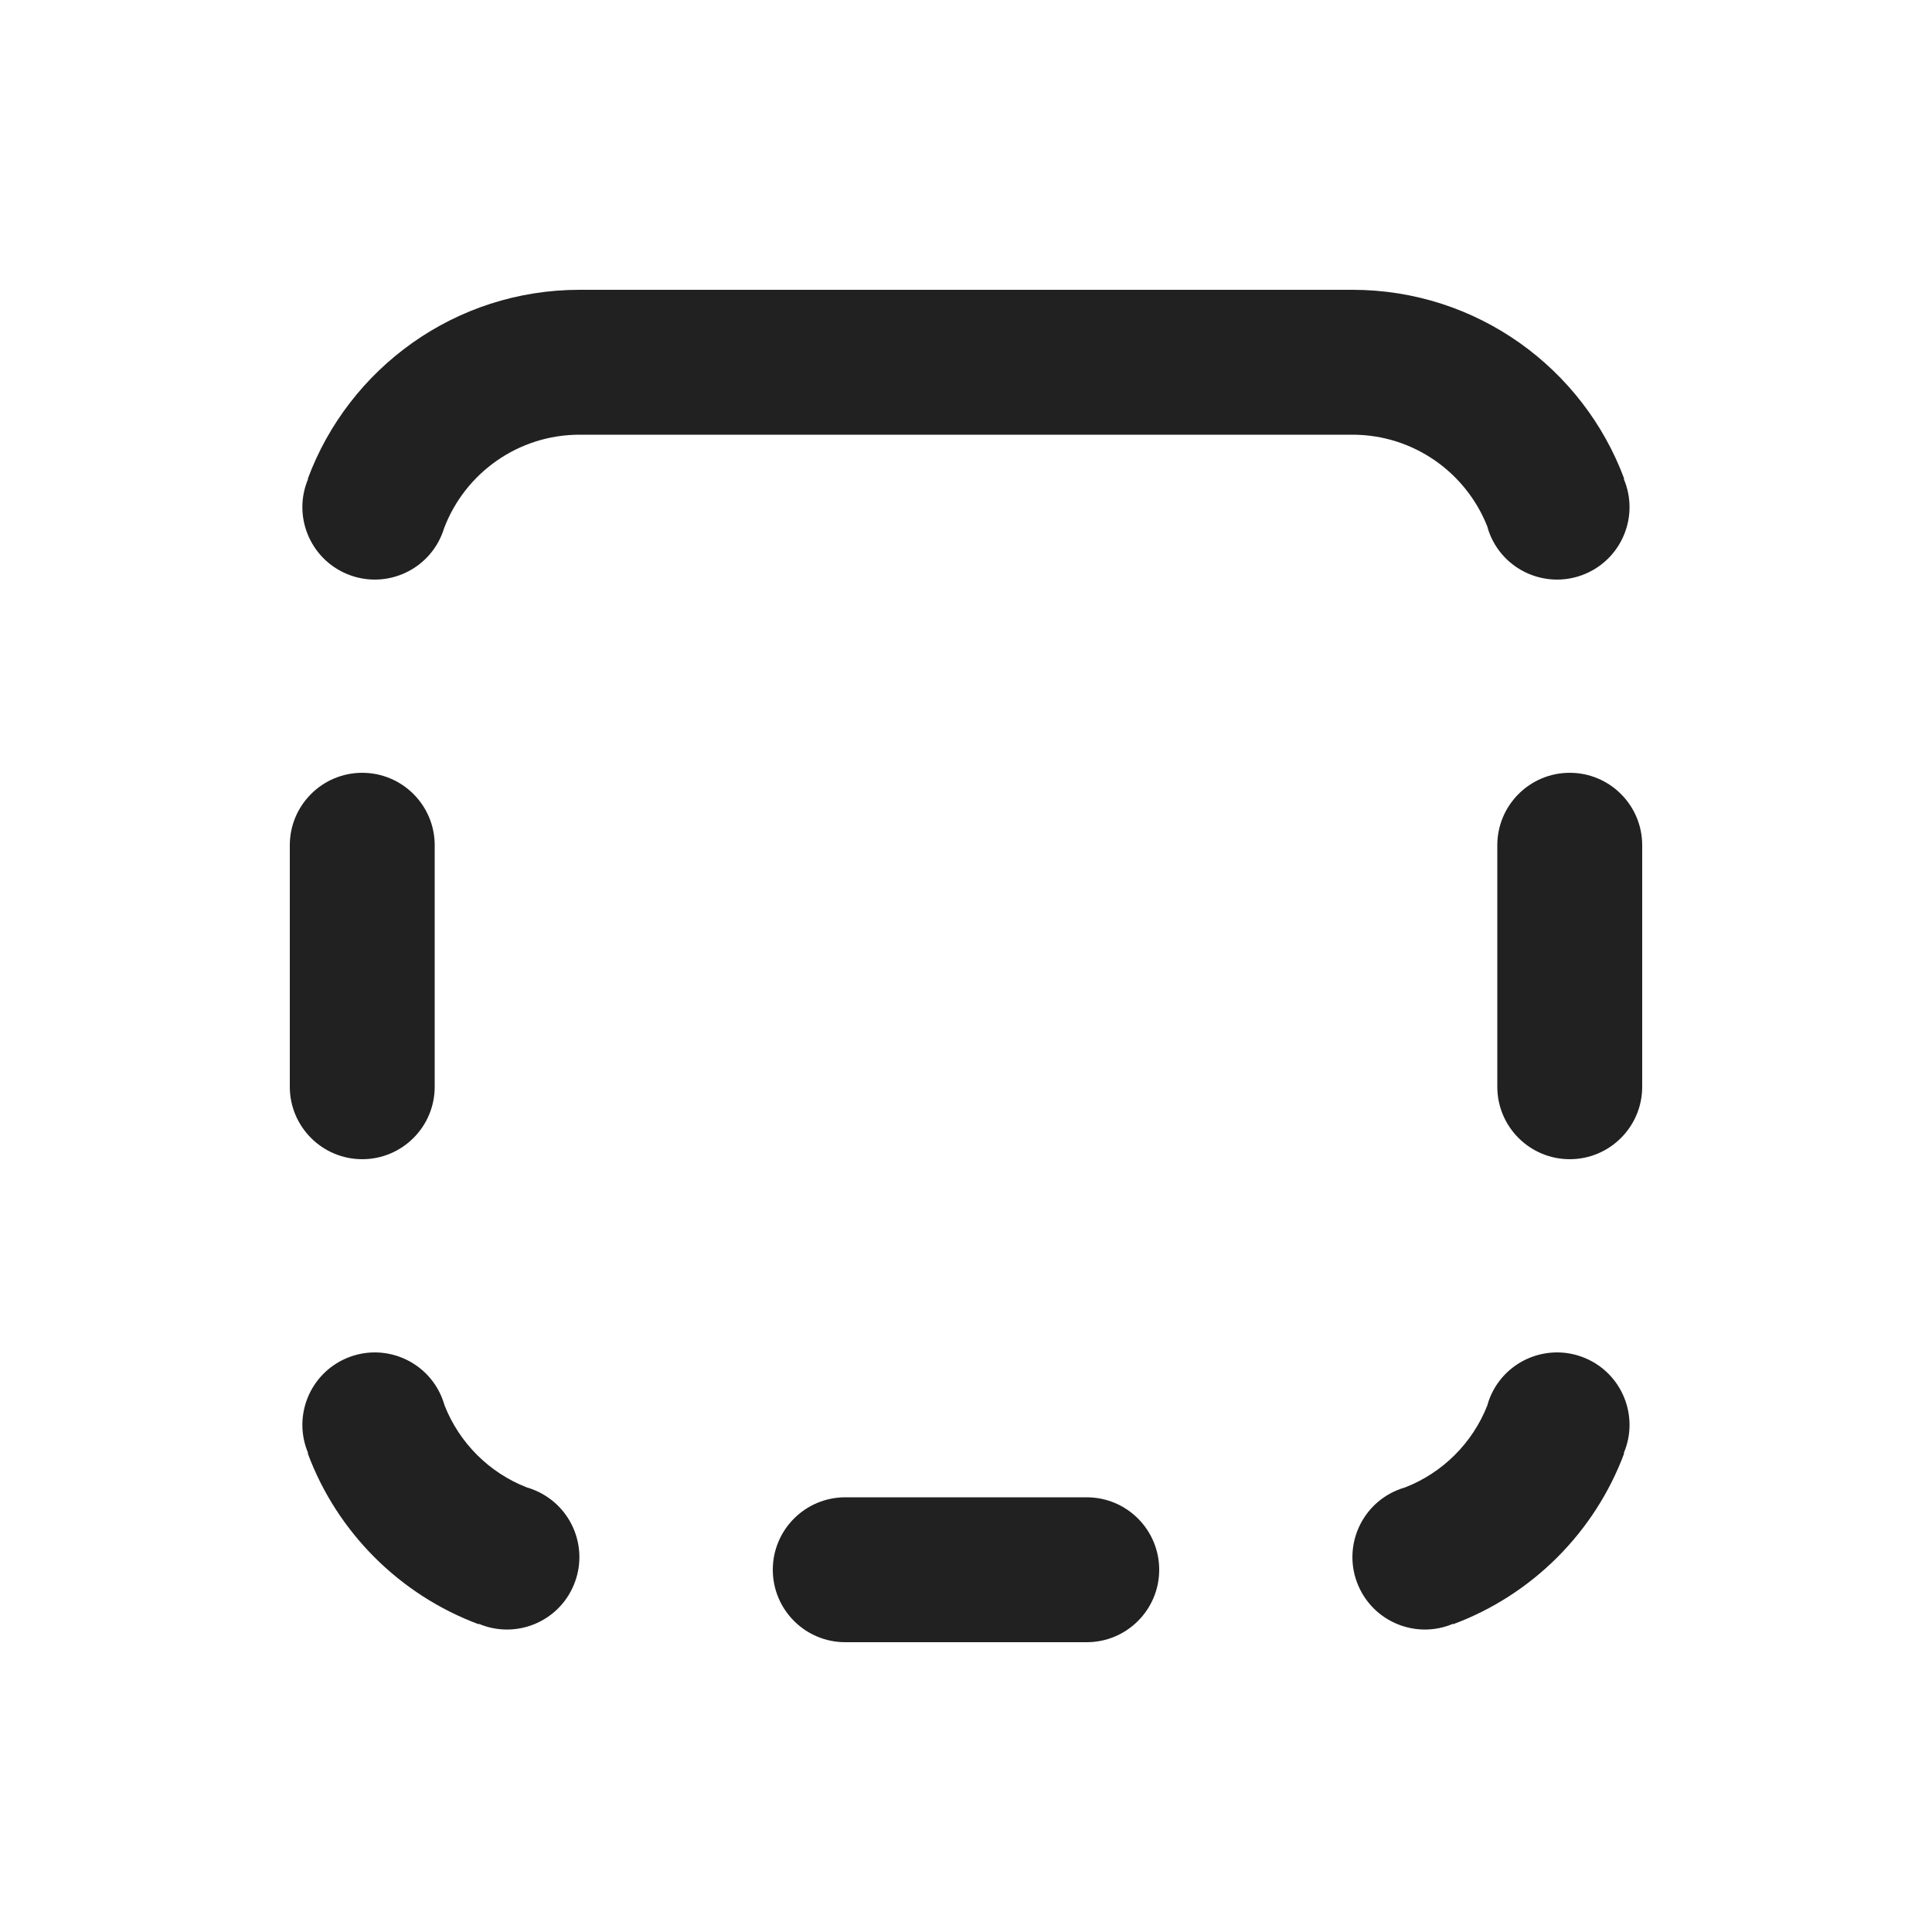
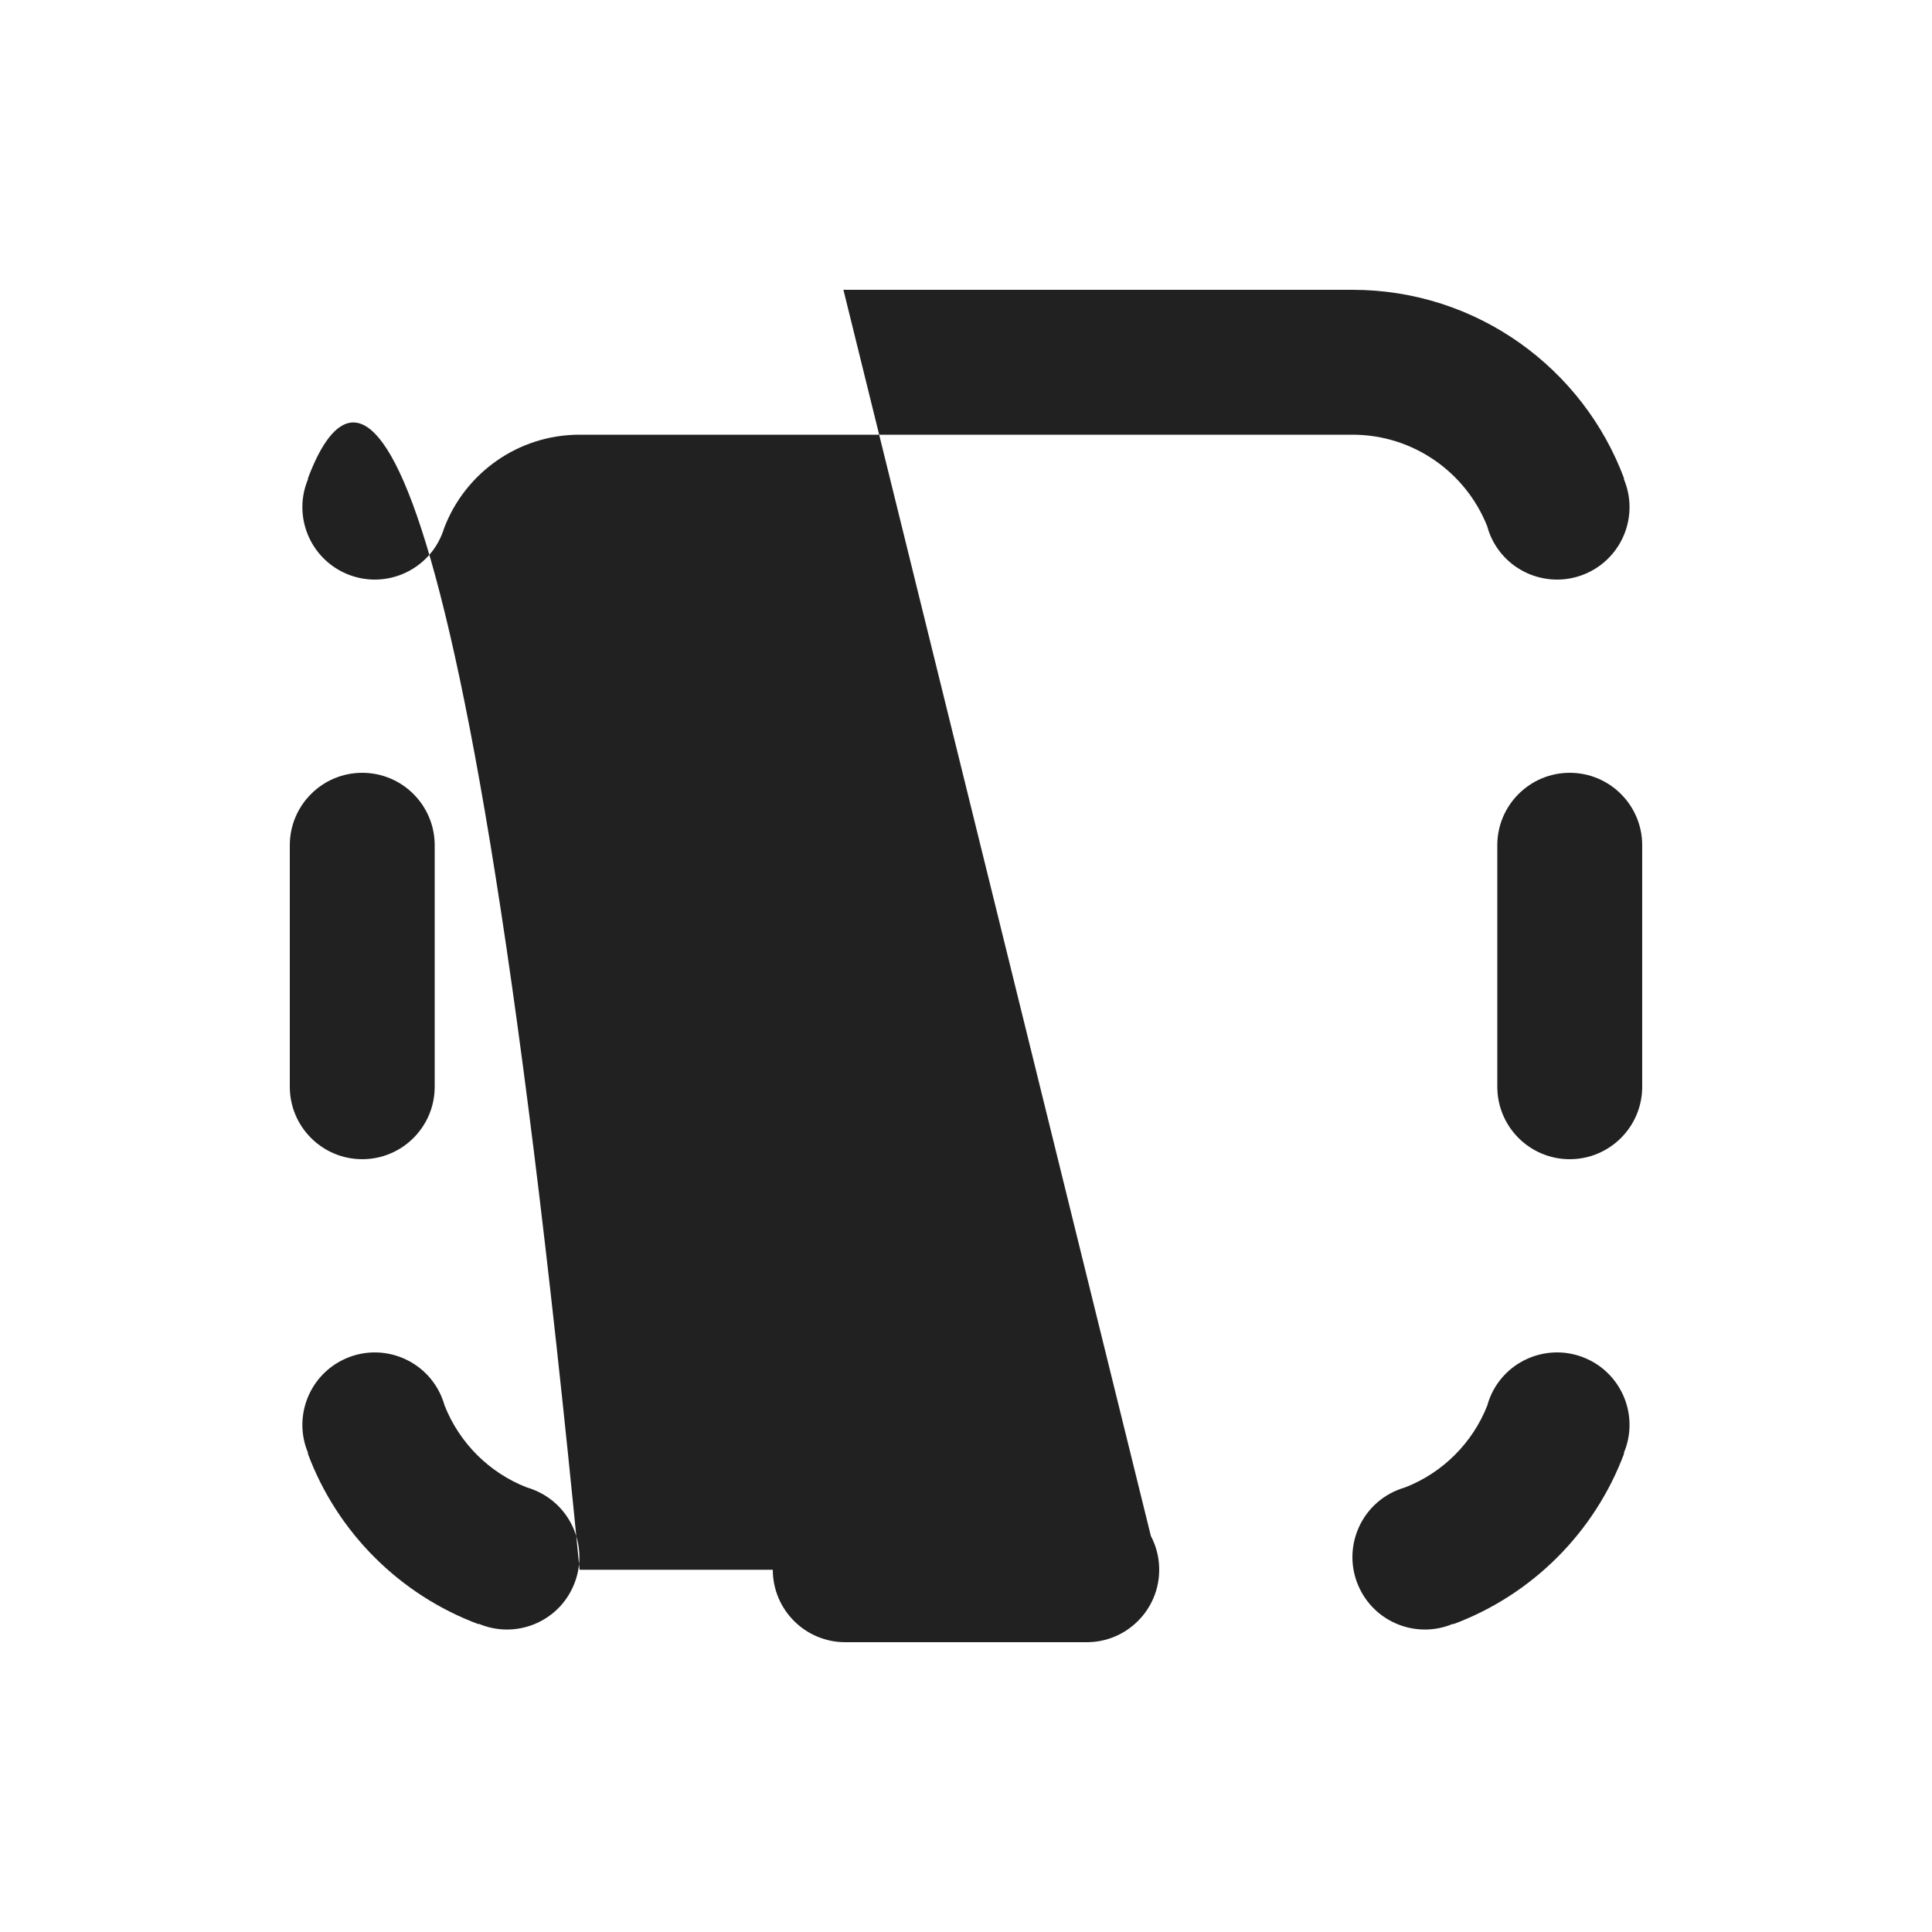
<svg xmlns="http://www.w3.org/2000/svg" width="20" height="20" viewBox="0 0 20 20" fill="none">
-   <path d="M12 16.25C12 16.664 11.664 17 11.25 17H8.75C8.336 17 8 16.664 8 16.25C8 15.836 8.336 15.5 8.75 15.5H11.25C11.664 15.5 12 15.836 12 16.25ZM8.731 3H6C4.71 3 3.61 3.814 3.186 4.957H3.19C3.028 5.338 3.206 5.778 3.587 5.94C3.968 6.102 4.408 5.924 4.57 5.543L4.574 5.533C4.583 5.511 4.591 5.489 4.598 5.466C4.813 4.901 5.36 4.5 6 4.5H14C14.634 4.5 15.176 4.893 15.396 5.449C15.404 5.481 15.415 5.512 15.428 5.543C15.59 5.924 16.03 6.102 16.412 5.94C16.793 5.778 16.971 5.338 16.809 4.957H16.814C16.39 3.814 15.29 3 14 3H11.269C11.263 3 11.257 3 11.25 3H8.75C8.744 3 8.737 3 8.731 3ZM15.396 14.551C15.243 14.938 14.934 15.246 14.547 15.397C14.517 15.406 14.487 15.416 14.457 15.429C14.076 15.591 13.898 16.031 14.06 16.412C14.222 16.793 14.662 16.971 15.043 16.809V16.814C15.861 16.51 16.51 15.861 16.814 15.043H16.809C16.971 14.662 16.793 14.222 16.412 14.06C16.03 13.898 15.59 14.076 15.428 14.457C15.415 14.488 15.404 14.52 15.396 14.551ZM5.452 15.397C5.065 15.246 4.756 14.938 4.603 14.551C4.594 14.52 4.583 14.488 4.57 14.457C4.408 14.076 3.968 13.898 3.587 14.06C3.206 14.222 3.028 14.662 3.19 15.043H3.185C3.488 15.861 4.138 16.51 4.955 16.814V16.809C5.337 16.971 5.777 16.793 5.938 16.412C6.1 16.031 5.922 15.591 5.541 15.429C5.512 15.416 5.482 15.406 5.452 15.397ZM17 8.75C17 8.336 16.664 8 16.25 8C15.836 8 15.5 8.336 15.5 8.75V11.25C15.5 11.664 15.836 12 16.25 12C16.664 12 17 11.664 17 11.25V8.75ZM3.75 8C4.164 8 4.5 8.336 4.5 8.75V11.25C4.5 11.664 4.164 12 3.75 12C3.336 12 3 11.664 3 11.25V8.75C3 8.336 3.336 8 3.75 8Z" fill="#212121" />
+   <path d="M12 16.25C12 16.664 11.664 17 11.25 17H8.75C8.336 17 8 16.664 8 16.25C8 15.836 8.336 15.5 8.75 15.5H11.25C11.664 15.5 12 15.836 12 16.25ZH6C4.71 3 3.61 3.814 3.186 4.957H3.19C3.028 5.338 3.206 5.778 3.587 5.94C3.968 6.102 4.408 5.924 4.57 5.543L4.574 5.533C4.583 5.511 4.591 5.489 4.598 5.466C4.813 4.901 5.36 4.5 6 4.5H14C14.634 4.5 15.176 4.893 15.396 5.449C15.404 5.481 15.415 5.512 15.428 5.543C15.59 5.924 16.03 6.102 16.412 5.94C16.793 5.778 16.971 5.338 16.809 4.957H16.814C16.39 3.814 15.29 3 14 3H11.269C11.263 3 11.257 3 11.25 3H8.75C8.744 3 8.737 3 8.731 3ZM15.396 14.551C15.243 14.938 14.934 15.246 14.547 15.397C14.517 15.406 14.487 15.416 14.457 15.429C14.076 15.591 13.898 16.031 14.06 16.412C14.222 16.793 14.662 16.971 15.043 16.809V16.814C15.861 16.51 16.51 15.861 16.814 15.043H16.809C16.971 14.662 16.793 14.222 16.412 14.06C16.03 13.898 15.59 14.076 15.428 14.457C15.415 14.488 15.404 14.52 15.396 14.551ZM5.452 15.397C5.065 15.246 4.756 14.938 4.603 14.551C4.594 14.52 4.583 14.488 4.57 14.457C4.408 14.076 3.968 13.898 3.587 14.06C3.206 14.222 3.028 14.662 3.19 15.043H3.185C3.488 15.861 4.138 16.51 4.955 16.814V16.809C5.337 16.971 5.777 16.793 5.938 16.412C6.1 16.031 5.922 15.591 5.541 15.429C5.512 15.416 5.482 15.406 5.452 15.397ZM17 8.75C17 8.336 16.664 8 16.25 8C15.836 8 15.5 8.336 15.5 8.75V11.25C15.5 11.664 15.836 12 16.25 12C16.664 12 17 11.664 17 11.25V8.75ZM3.75 8C4.164 8 4.5 8.336 4.5 8.75V11.25C4.5 11.664 4.164 12 3.75 12C3.336 12 3 11.664 3 11.25V8.75C3 8.336 3.336 8 3.75 8Z" fill="#212121" />
</svg>